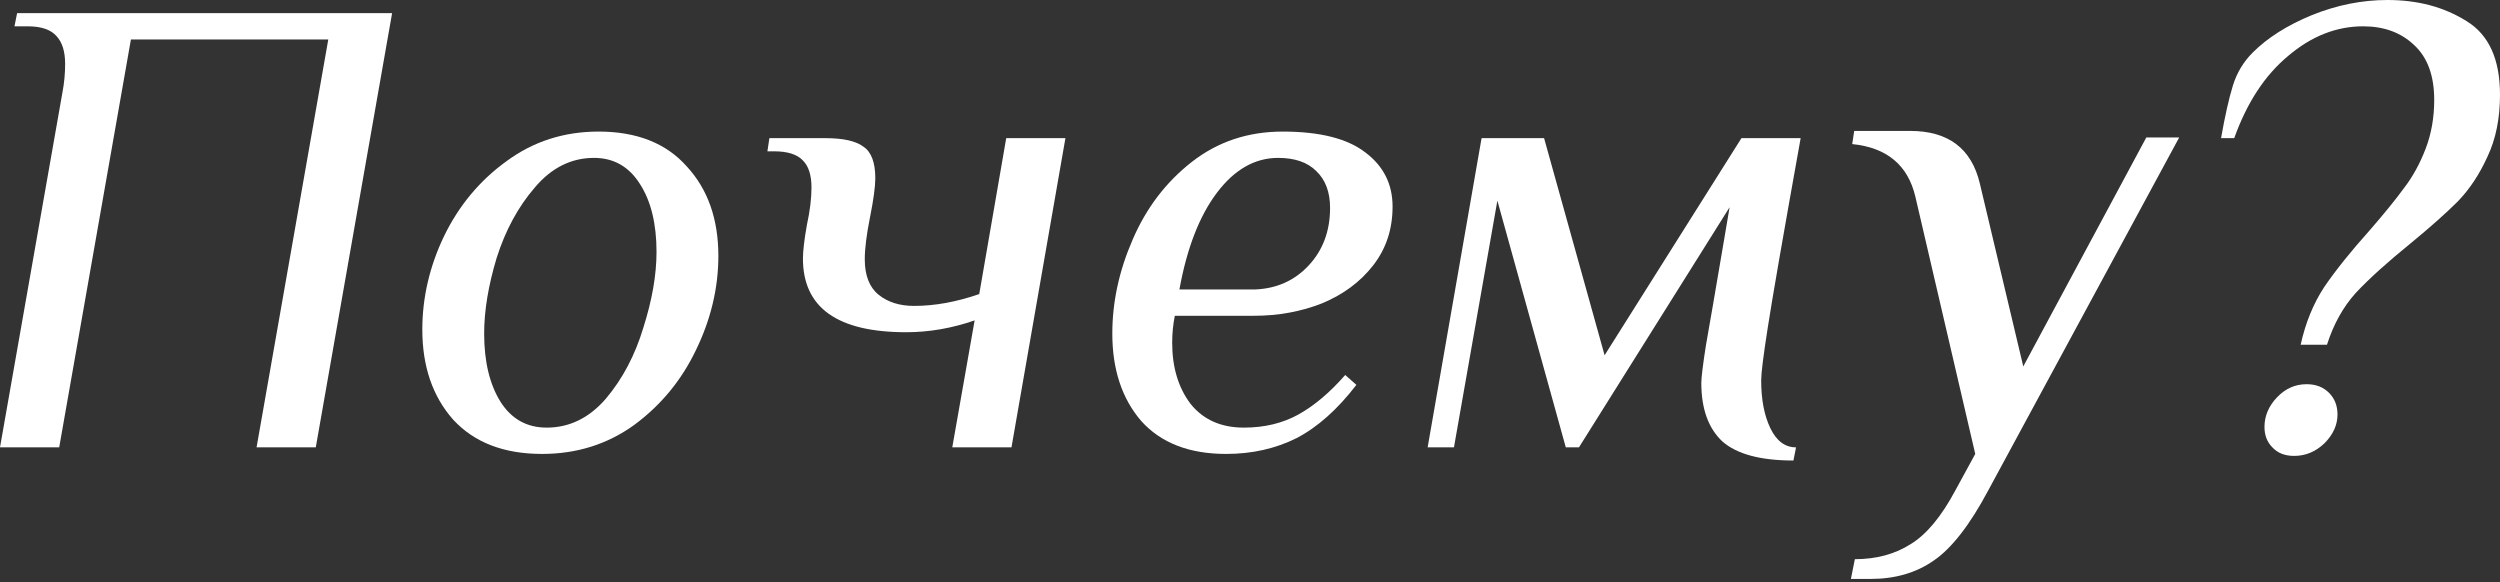
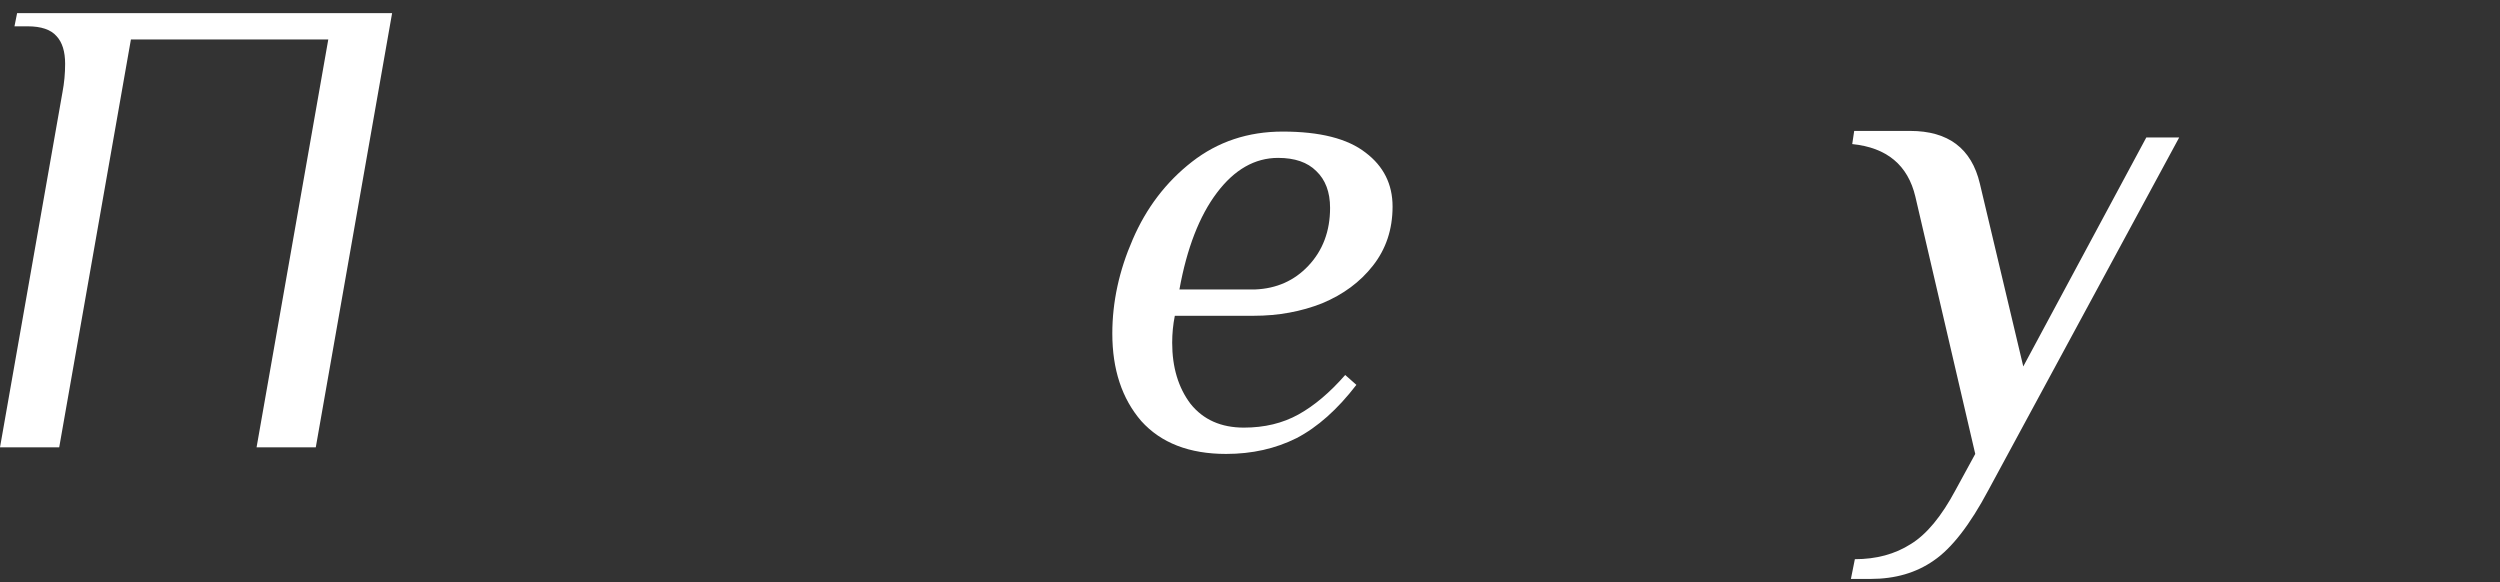
<svg xmlns="http://www.w3.org/2000/svg" width="365" height="85" viewBox="0 0 365 85" fill="none">
  <rect x="0" y="0" width="365" height="85" fill="#333333" stroke="none" />
  <path d="M9.125 13.447C9.381 12.102 9.509 10.726 9.509 9.317C9.509 7.524 9.093 6.179 8.26 5.283C7.428 4.322 6.019 3.842 4.034 3.842H2.113L2.497 1.921H57.246L46.104 65.314H37.459L47.929 5.763H19.114L8.644 65.314H0L9.125 13.447Z" fill="white" />
-   <path d="M79.14 66.274C73.569 66.274 69.246 64.609 66.173 61.28C63.163 57.886 61.659 53.5 61.659 48.121C61.659 43.446 62.715 38.9 64.828 34.482C67.005 30 70.047 26.35 73.953 23.532C77.859 20.651 82.341 19.21 87.4 19.21C92.971 19.21 97.261 20.907 100.271 24.3C103.344 27.63 104.881 31.985 104.881 37.363C104.881 42.038 103.792 46.616 101.615 51.098C99.502 55.517 96.493 59.166 92.587 62.048C88.68 64.865 84.198 66.274 79.14 66.274ZM79.812 62.432C83.142 62.432 86.023 61.023 88.456 58.206C90.89 55.325 92.715 51.867 93.931 47.833C95.212 43.799 95.852 40.117 95.852 36.787C95.852 32.689 95.052 29.391 93.451 26.894C91.85 24.333 89.609 23.052 86.728 23.052C83.398 23.052 80.516 24.493 78.083 27.374C75.65 30.192 73.793 33.617 72.512 37.651C71.296 41.685 70.687 45.367 70.687 48.697C70.687 52.795 71.488 56.125 73.088 58.686C74.689 61.184 76.93 62.432 79.812 62.432Z" fill="white" />
-   <path d="M142.297 46.776C138.968 47.929 135.638 48.505 132.308 48.505C122.255 48.505 117.229 44.919 117.229 37.748C117.229 36.659 117.421 35.026 117.805 32.849C118.253 30.8 118.477 28.975 118.477 27.374C118.477 25.581 118.061 24.268 117.229 23.436C116.396 22.54 114.987 22.091 113.002 22.091H112.042L112.33 20.17H120.494C123.12 20.17 124.977 20.587 126.065 21.419C127.218 22.188 127.794 23.724 127.794 26.029C127.794 27.246 127.538 29.135 127.026 31.696C126.513 34.258 126.257 36.307 126.257 37.843C126.257 40.213 126.93 41.942 128.274 43.03C129.619 44.119 131.348 44.663 133.461 44.663C136.47 44.663 139.64 44.087 142.97 42.934L146.908 20.17H155.552L147.676 65.314H139.032L142.297 46.776Z" fill="white" />
  <path d="M179.015 66.274C173.636 66.274 169.506 64.673 166.624 61.472C163.807 58.206 162.398 53.948 162.398 48.697C162.398 44.087 163.391 39.508 165.376 34.962C167.361 30.352 170.242 26.574 174.02 23.628C177.798 20.683 182.216 19.21 187.275 19.21C192.718 19.21 196.752 20.234 199.377 22.284C202.003 24.268 203.315 26.894 203.315 30.16C203.315 33.489 202.355 36.371 200.434 38.804C198.577 41.173 196.112 42.998 193.038 44.279C189.964 45.495 186.635 46.104 183.049 46.104H171.523C171.267 47.385 171.139 48.697 171.139 50.042C171.139 53.628 172.035 56.605 173.828 58.974C175.685 61.28 178.278 62.432 181.608 62.432C184.618 62.432 187.275 61.792 189.58 60.511C191.885 59.231 194.159 57.31 196.4 54.748L198.033 56.189C195.279 59.775 192.366 62.368 189.292 63.969C186.218 65.506 182.793 66.274 179.015 66.274ZM183.241 42.262C186.378 42.134 188.972 40.981 191.021 38.804C193.134 36.563 194.191 33.745 194.191 30.352C194.191 28.047 193.518 26.254 192.173 24.973C190.893 23.692 189.036 23.052 186.603 23.052C183.209 23.052 180.231 24.749 177.67 28.142C175.109 31.536 173.284 36.243 172.195 42.262H183.241Z" fill="white" />
-   <path d="M261.839 67.235C257.036 67.235 253.578 66.306 251.465 64.449C249.416 62.528 248.392 59.679 248.392 55.901C248.392 55.133 248.616 53.307 249.064 50.426C249.576 47.545 250.409 42.71 251.561 35.922L252.522 30.256L230.527 65.314H228.606L218.616 29.295L212.277 65.314H208.435L216.311 20.17H225.436L234.272 51.867L254.251 20.17H262.895C260.334 34.45 258.733 43.67 258.093 47.833C257.452 51.931 257.132 54.492 257.132 55.517C257.132 58.334 257.581 60.671 258.477 62.528C259.373 64.385 260.622 65.314 262.223 65.314L261.839 67.235Z" fill="white" />
  <path d="M270.809 81.642C273.946 81.642 276.668 80.906 278.973 79.433C281.278 78.024 283.455 75.399 285.504 71.557L288.386 66.274L279.645 28.719C278.557 24.108 275.483 21.547 270.425 21.035L270.713 19.114H278.877C284.448 19.114 287.842 21.675 289.058 26.798L295.398 53.5L313.359 20.074H318.161L290.307 71.557C287.618 76.616 284.96 80.041 282.335 81.834C279.773 83.627 276.7 84.524 273.114 84.524H270.233L270.809 81.642Z" fill="white" />
-   <path d="M335.897 50.33C336.601 47.128 337.754 44.311 339.354 41.878C341.019 39.444 343.228 36.691 345.982 33.617C348.095 31.184 349.76 29.135 350.976 27.47C352.257 25.805 353.314 23.884 354.146 21.707C354.979 19.53 355.395 17.161 355.395 14.6C355.395 11.078 354.434 8.42 352.513 6.627C350.592 4.77 348.095 3.842 345.021 3.842C341.115 3.842 337.466 5.283 334.072 8.164C330.678 10.982 328.053 14.984 326.196 20.17H324.275C324.851 16.905 325.427 14.343 326.004 12.486C326.58 10.63 327.54 9.029 328.885 7.684C331.062 5.507 333.944 3.682 337.53 2.209C341.179 0.736 344.861 0 348.575 0C352.994 0 356.836 1.025 360.101 3.074C363.367 5.059 365 8.644 365 13.831C365 17.289 364.391 20.299 363.175 22.86C362.022 25.421 360.581 27.598 358.853 29.391C357.124 31.12 354.818 33.169 351.937 35.538C348.543 38.292 345.886 40.693 343.965 42.742C342.108 44.791 340.699 47.32 339.739 50.33H335.897ZM334.936 66.562C333.592 66.562 332.535 66.146 331.767 65.314C330.998 64.545 330.614 63.553 330.614 62.336C330.614 60.735 331.222 59.295 332.439 58.014C333.656 56.733 335.096 56.093 336.761 56.093C338.106 56.093 339.194 56.509 340.027 57.342C340.859 58.174 341.275 59.231 341.275 60.511C341.275 62.048 340.635 63.457 339.354 64.737C338.074 65.954 336.601 66.562 334.936 66.562Z" fill="white" />
</svg>